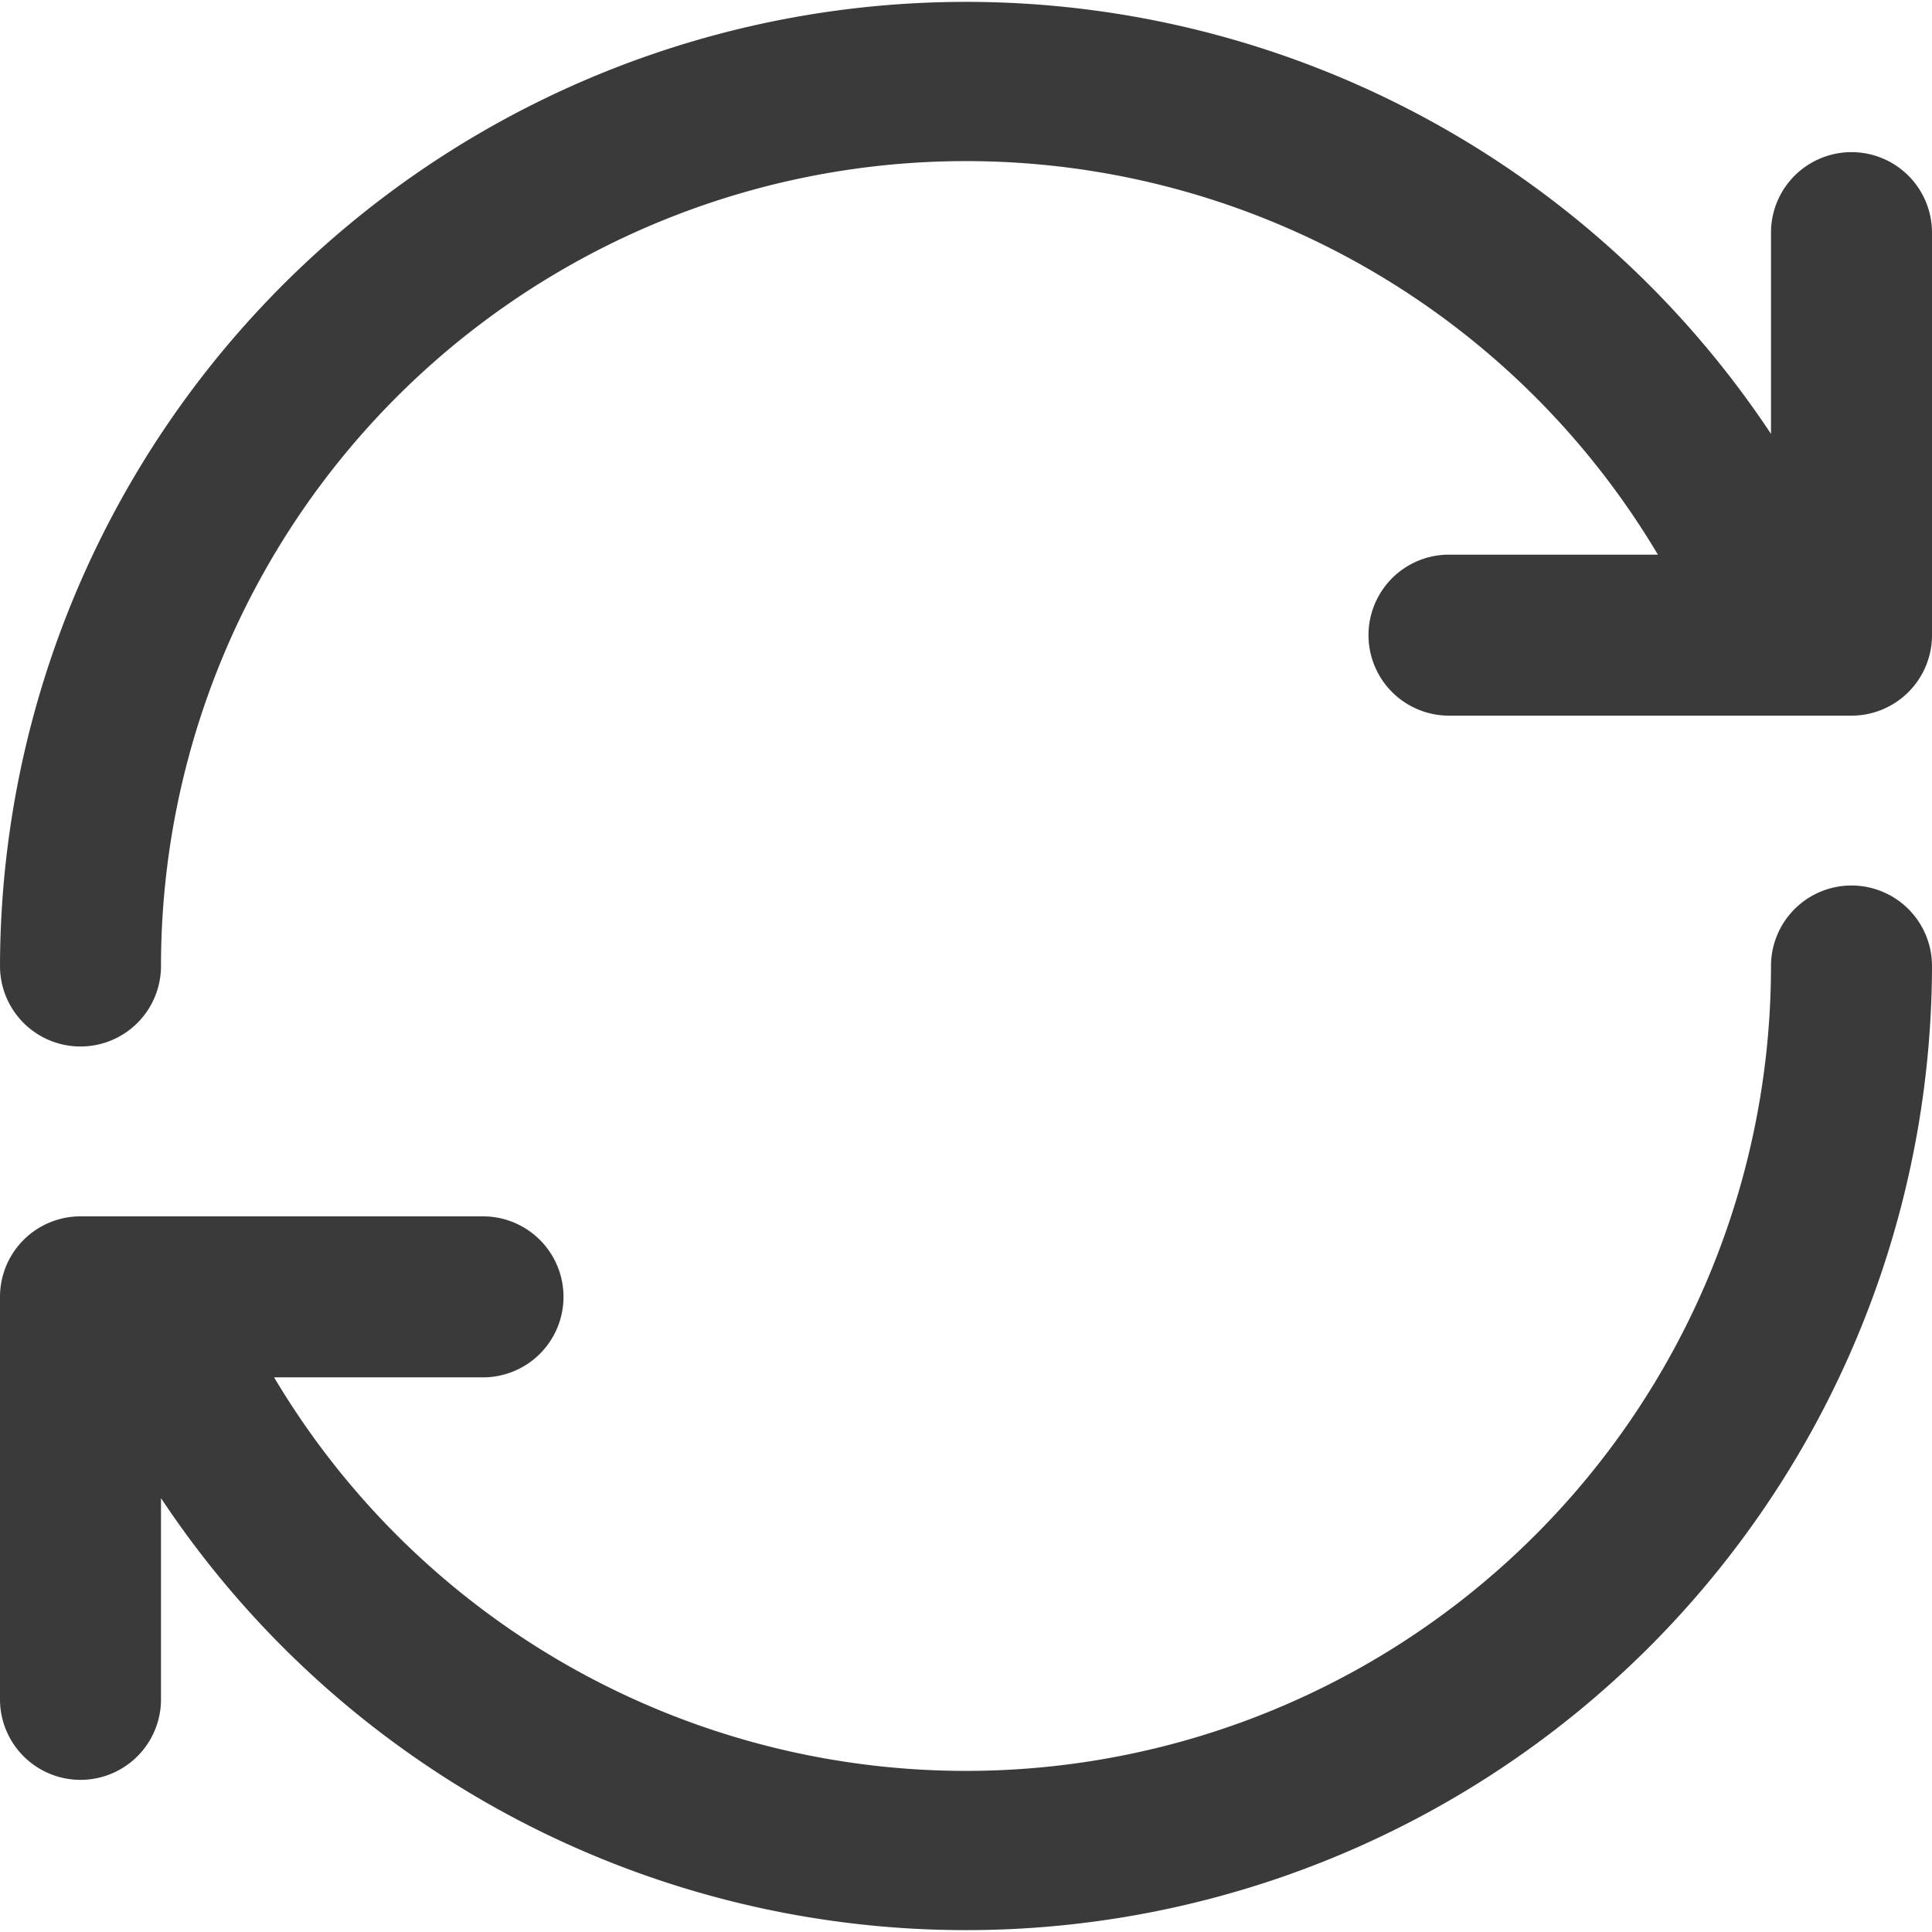
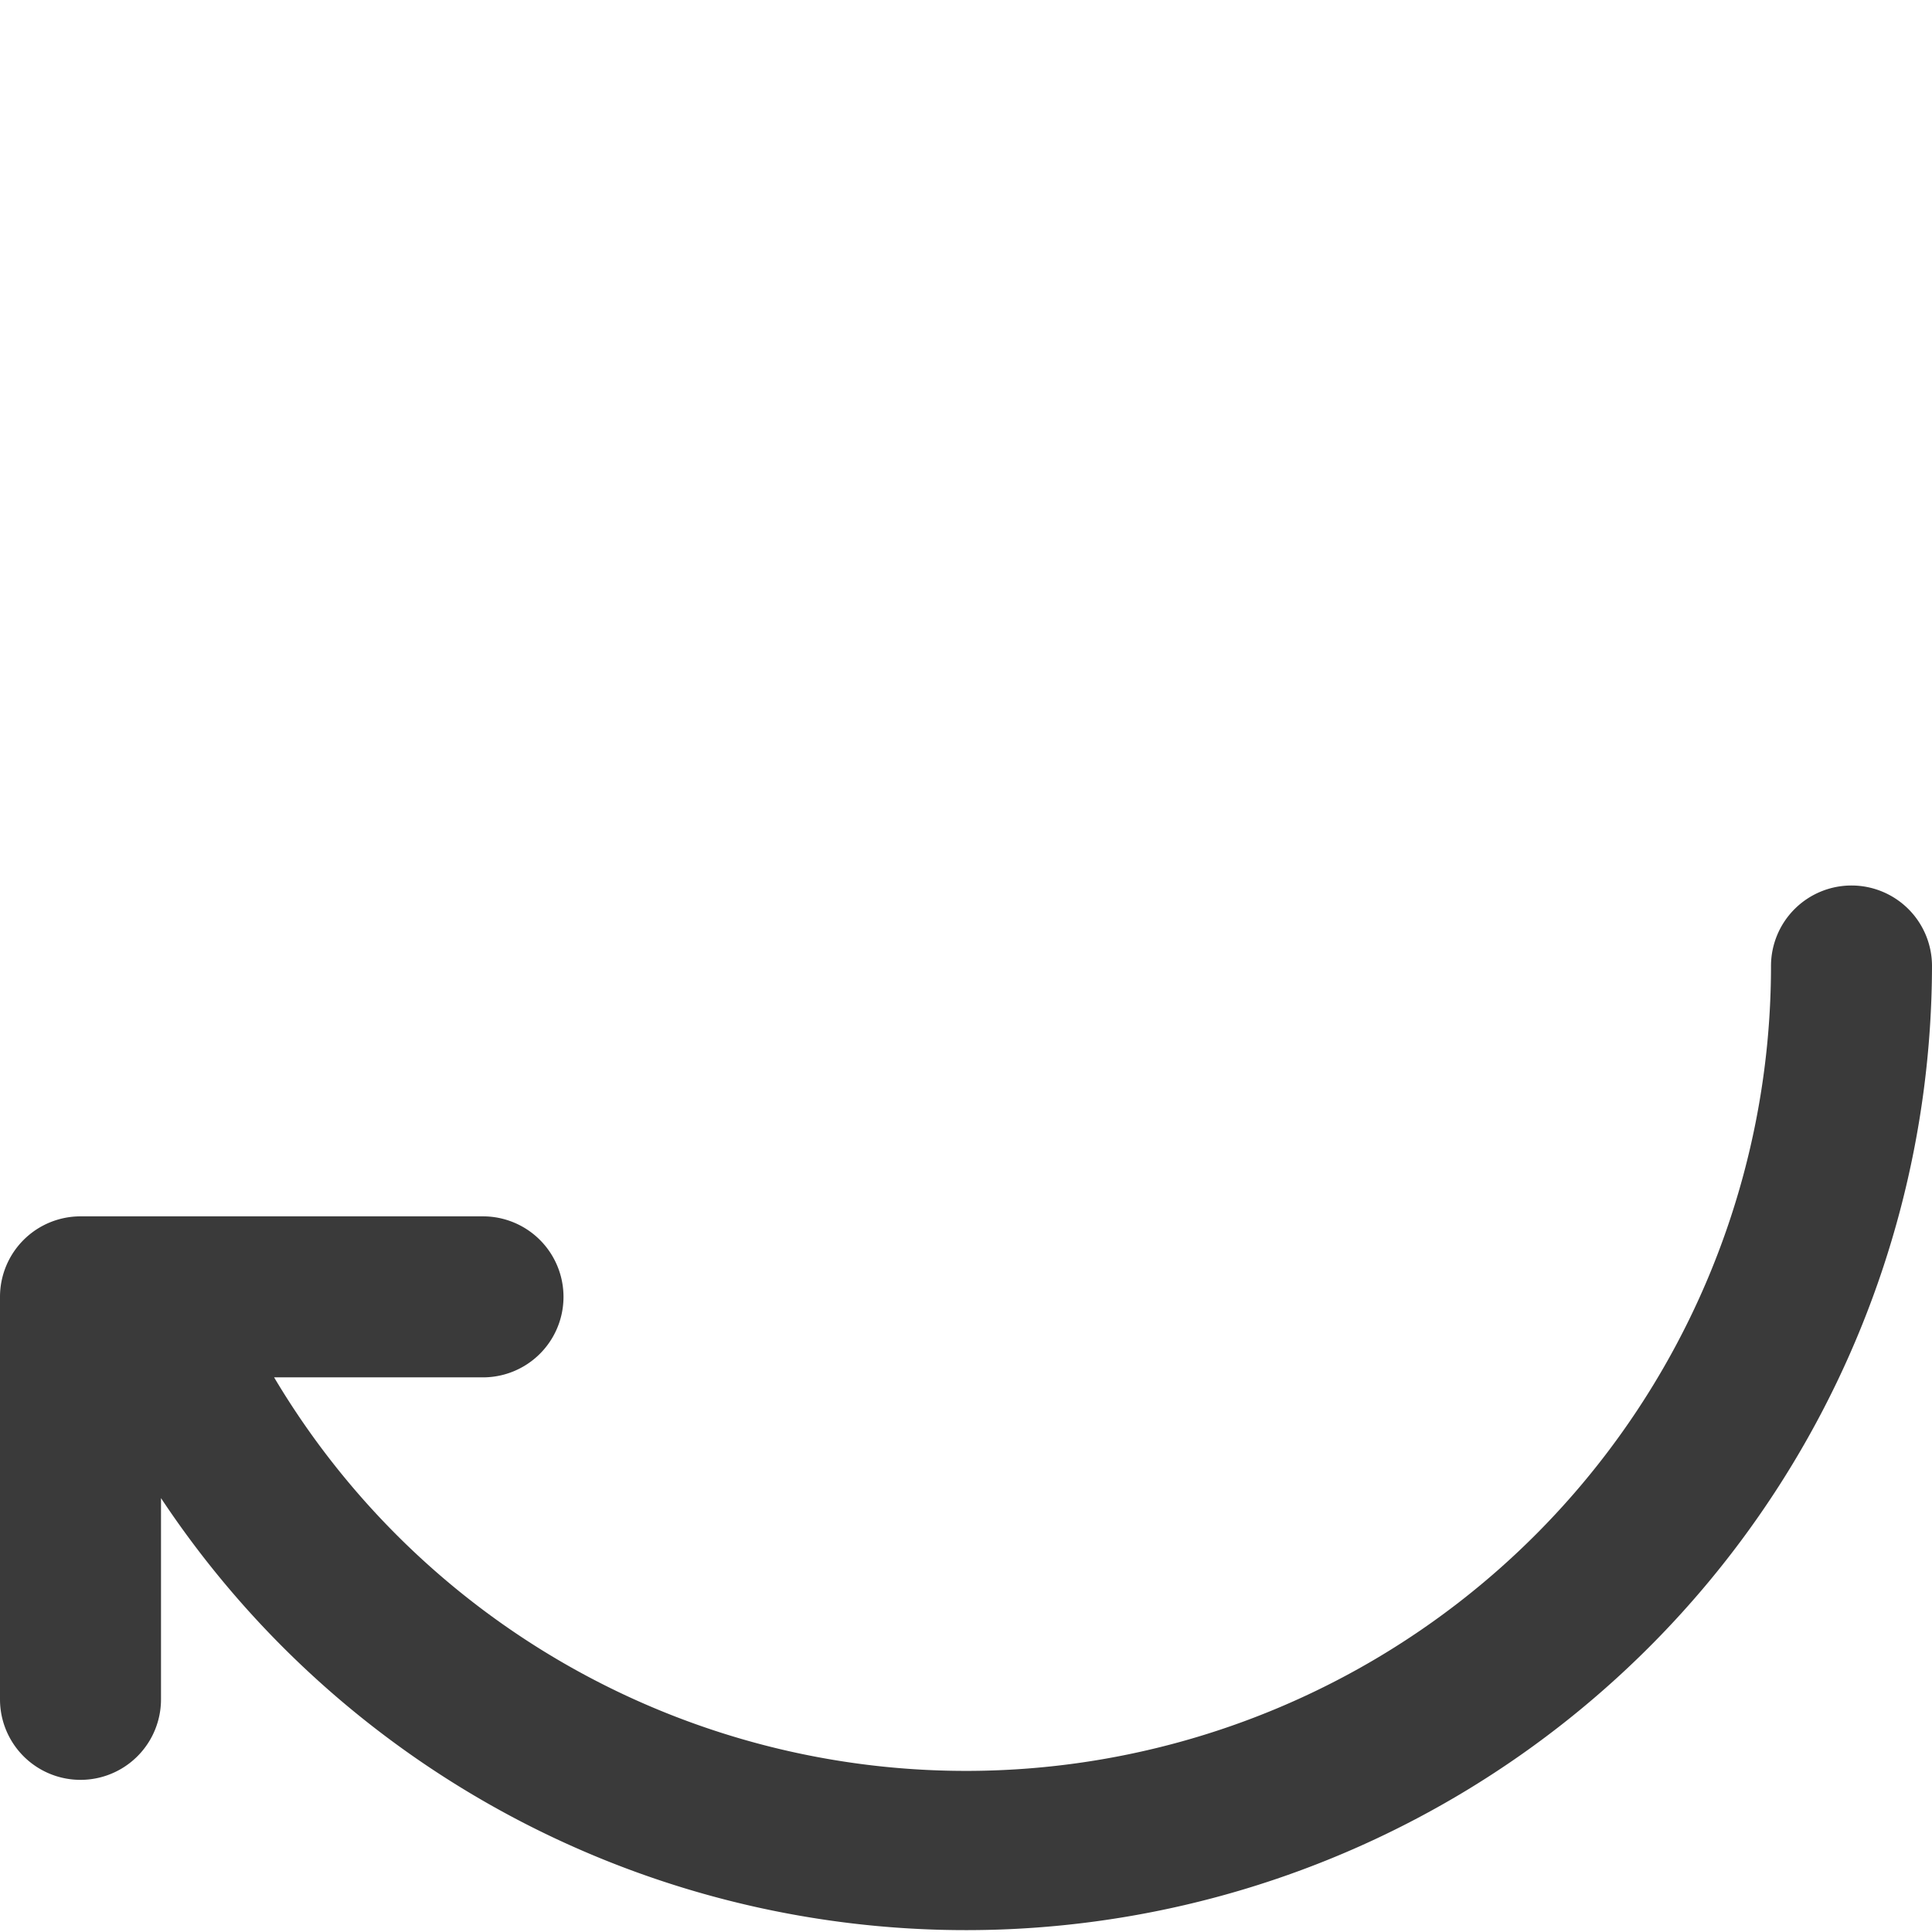
<svg xmlns="http://www.w3.org/2000/svg" width="48" height="48" viewBox="0 0 48 48">
  <defs>
    <style>
      .a {
        fill: #3a3a3a;
      }
    </style>
  </defs>
  <title>43 Update, reset_3</title>
  <g>
-     <path class="a" d="M46,3.78a2,2,0,0,0-2,2v5A24,24,0,0,0,0,24a2,2,0,0,0,4,0A20,20,0,0,1,41.19,13.78H36a2,2,0,1,0,0,4H46a2,2,0,0,0,2-2v-10A2,2,0,0,0,46,3.78Z" />
    <path class="a" d="M46,22a2,2,0,0,0-2,2A20,20,0,0,1,6.81,34.22H12a2,2,0,0,0,0-4H2a2,2,0,0,0-2,2v10a2,2,0,0,0,4,0v-5A24,24,0,0,0,48,24,2,2,0,0,0,46,22Z" />
  </g>
</svg>